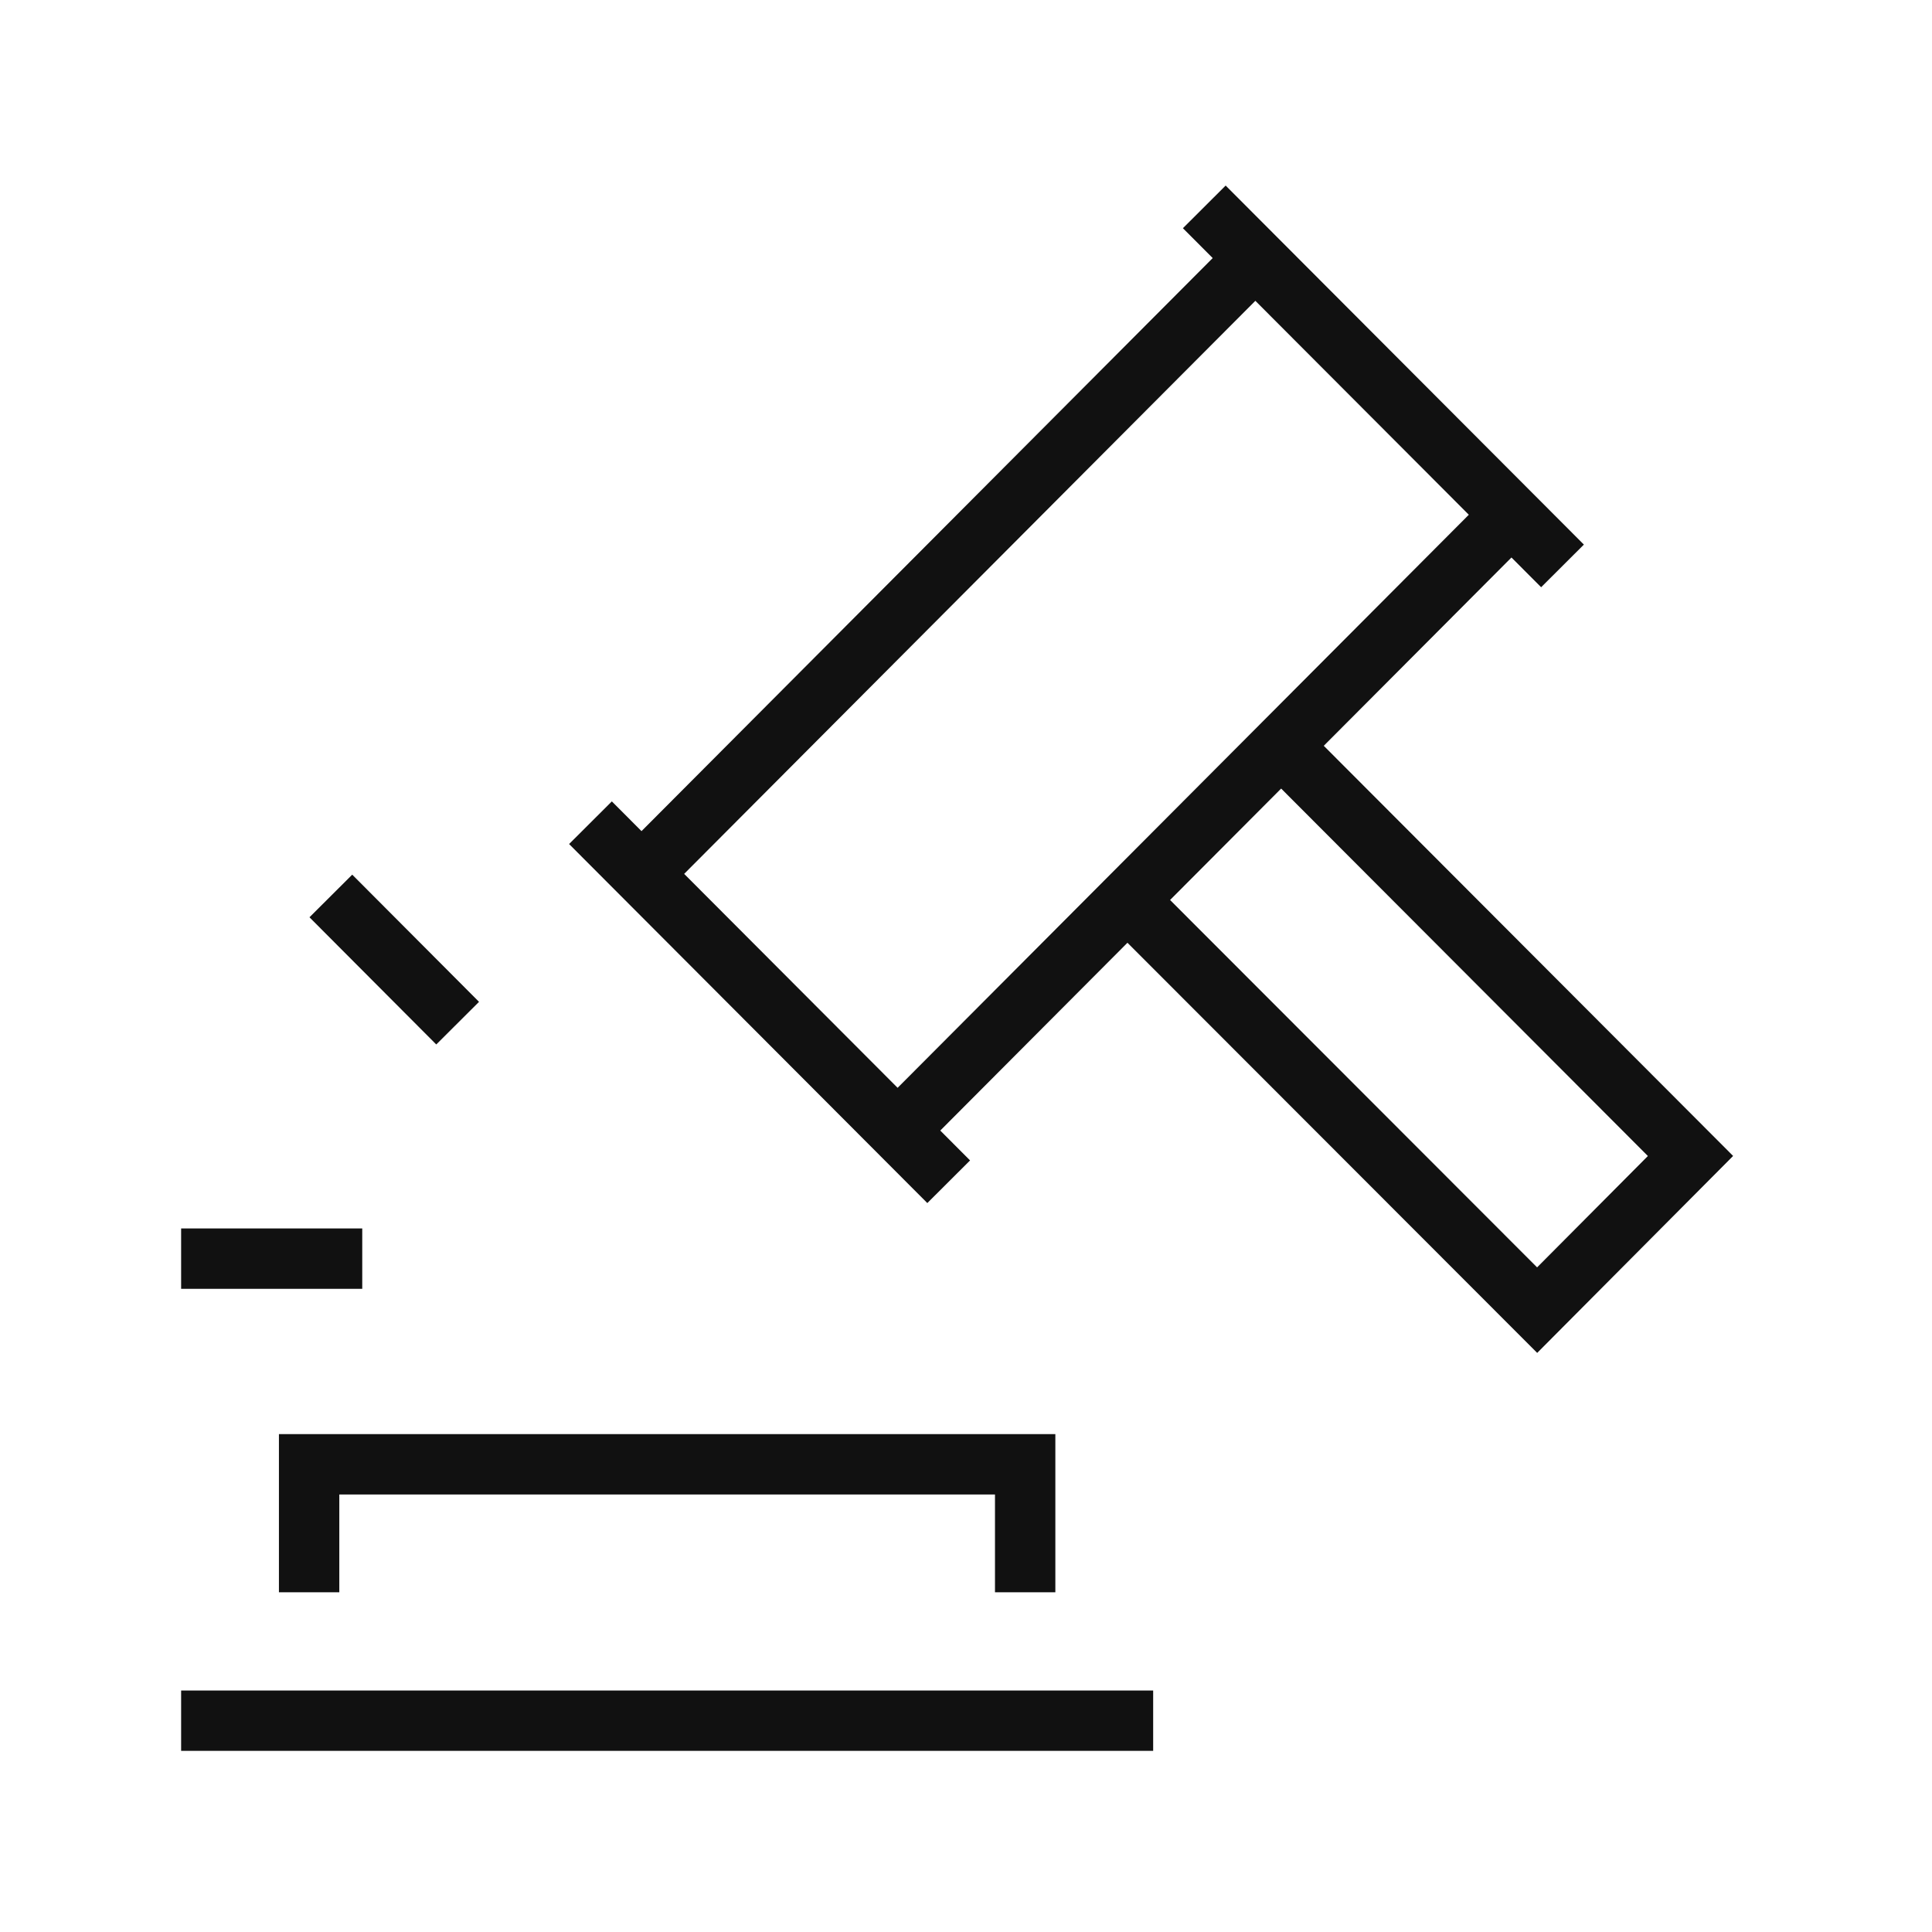
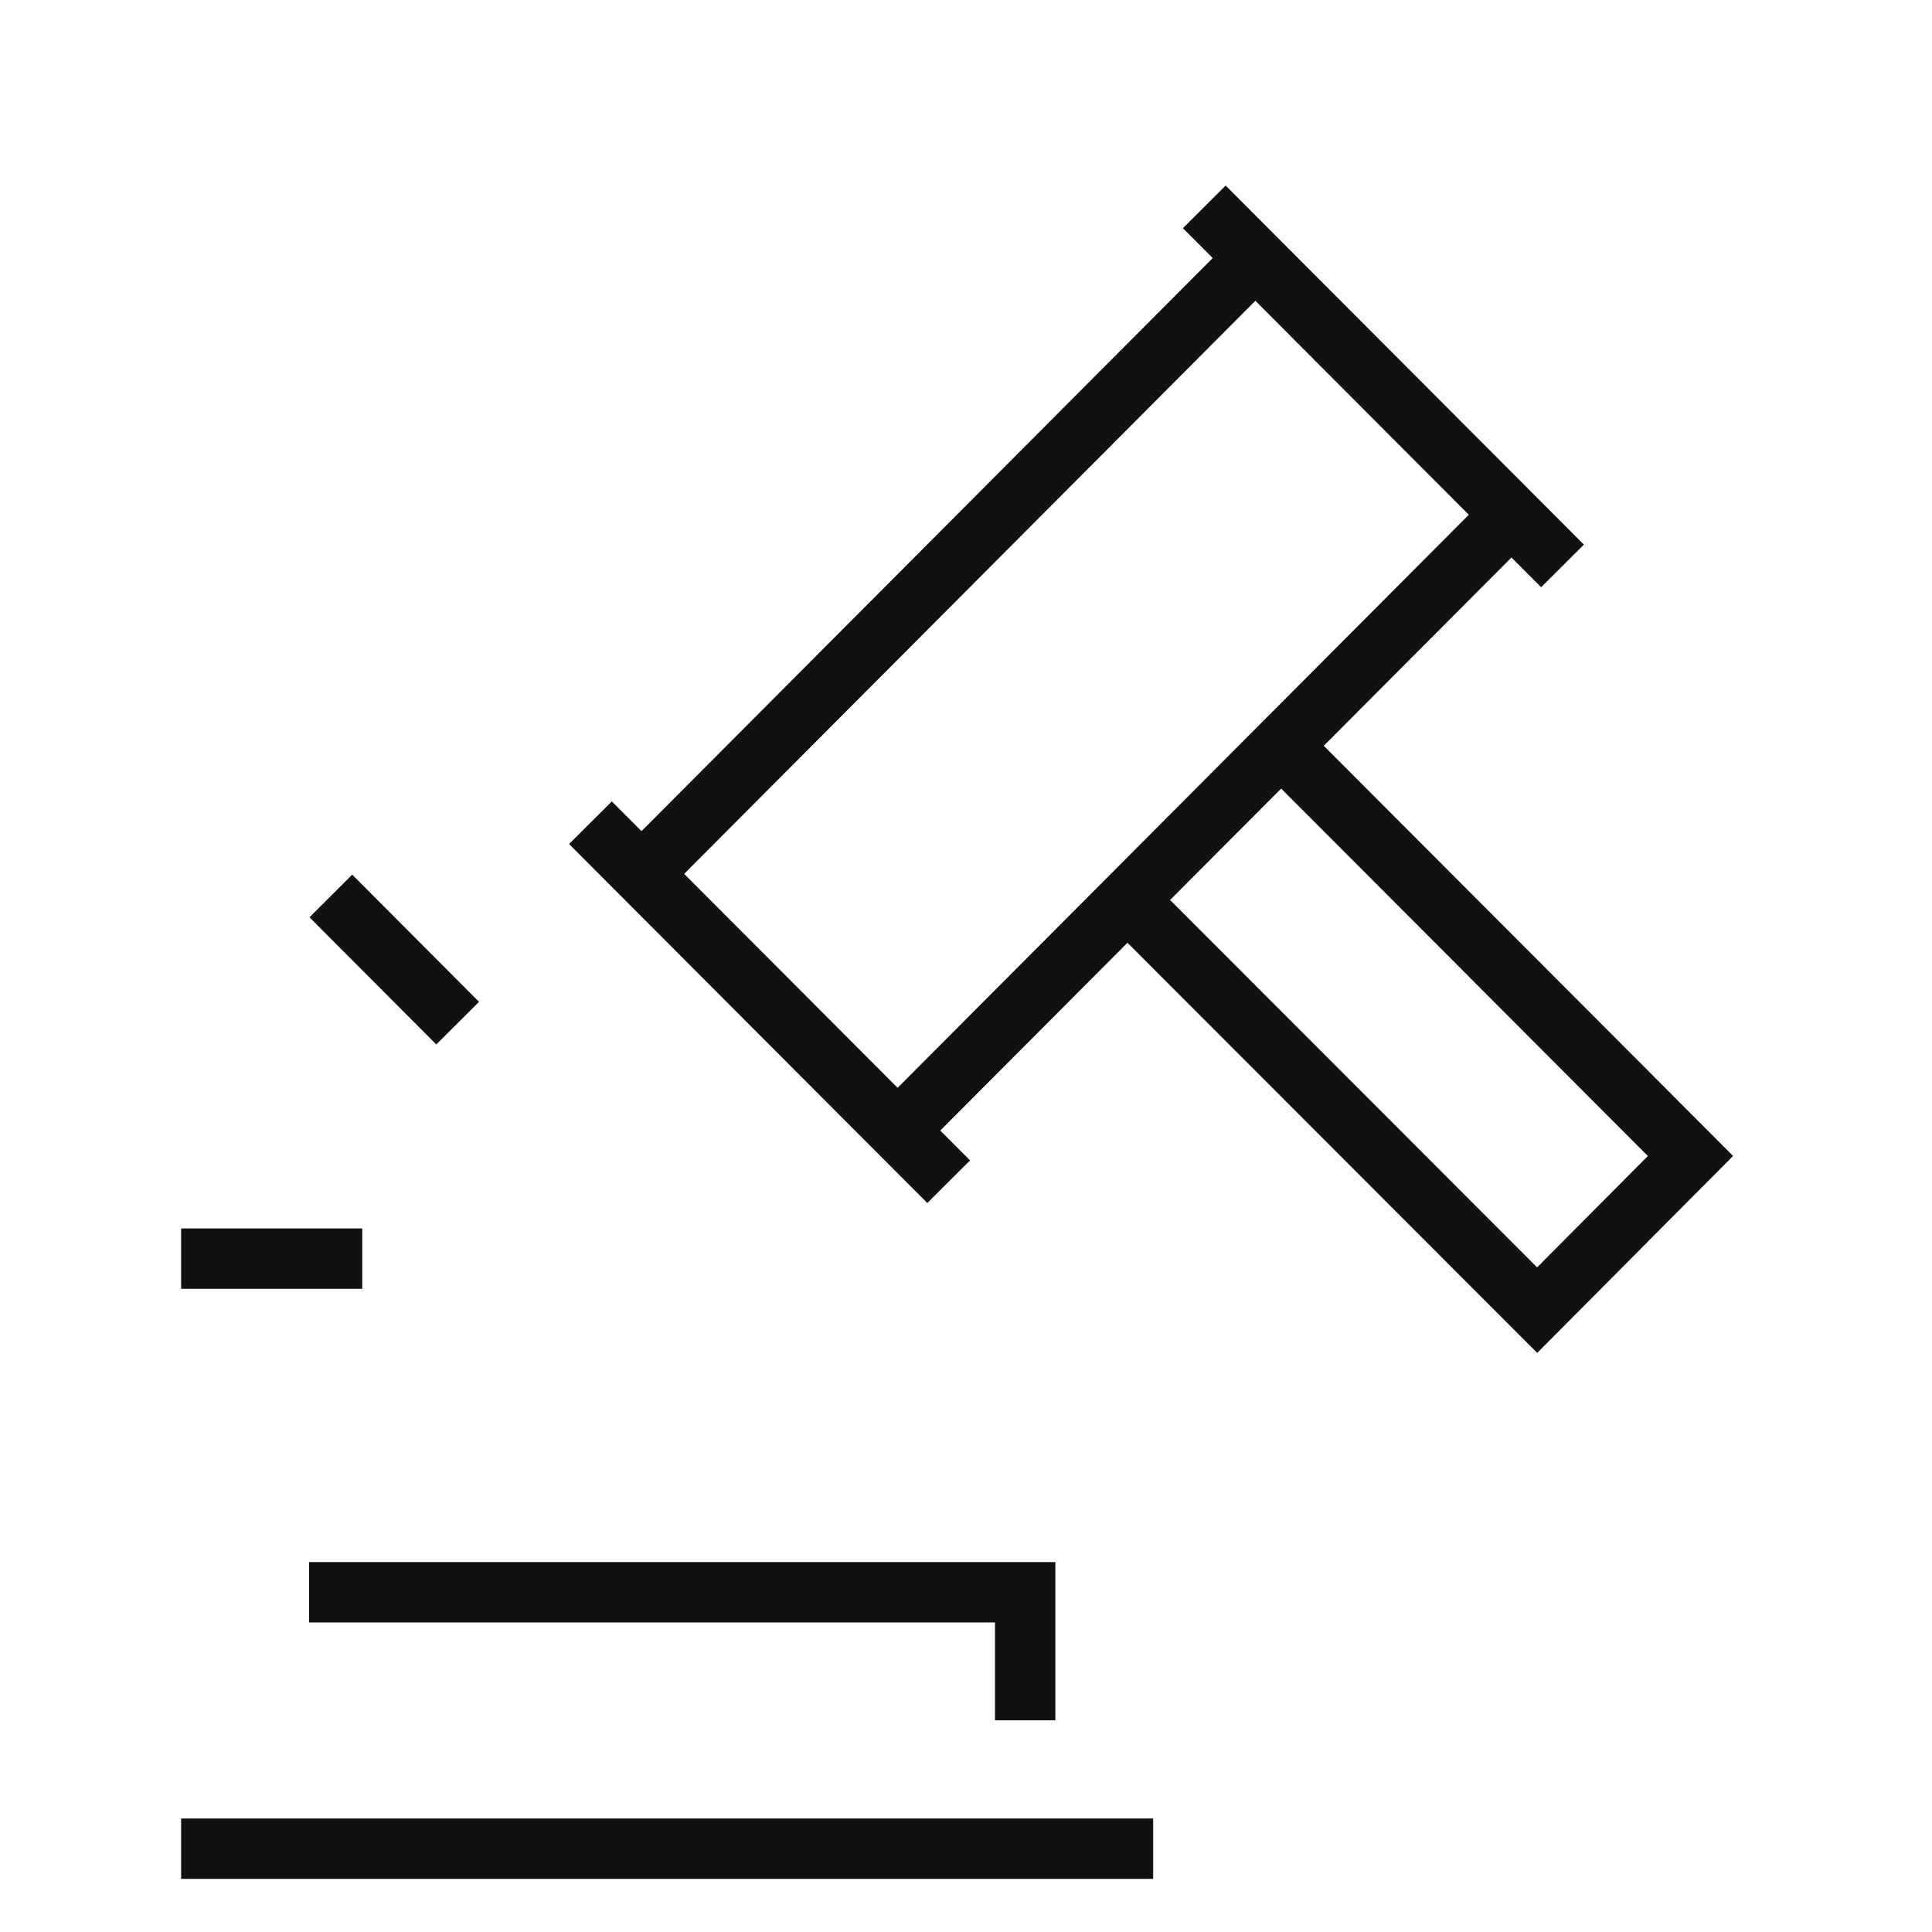
<svg xmlns="http://www.w3.org/2000/svg" id="Layer_1" data-name="Layer 1" width="48" height="48" viewBox="0 0 48 48">
  <g>
-     <path d="M8.22,22.26l3.15,3.16M4.5,31.27H9M7.68,39.56V36.38H25.47v3.18m3.18,3.19H4.5M29.92,5.14l8.9,8.92M23.57,29.36l-8.9-8.92m22.88-7.65L22.3,28.09m-6.36-6.38L31.19,6.41m.64,12.12L42,28.72l-3.81,3.83L28,22.35" style="fill: none;stroke: #111;stroke-miterlimit: 10;stroke-width: 1.5px" />
-     <rect width="48" height="48" style="fill: none;opacity: 0" />
+     <path d="M8.22,22.26l3.15,3.16M4.5,31.27H9M7.68,39.56H25.47v3.18m3.18,3.19H4.5M29.92,5.14l8.9,8.92M23.57,29.36l-8.9-8.92m22.88-7.65L22.3,28.09m-6.36-6.38L31.19,6.41m.64,12.12L42,28.72l-3.81,3.83L28,22.35" style="fill: none;stroke: #111;stroke-miterlimit: 10;stroke-width: 1.5px" />
  </g>
</svg>